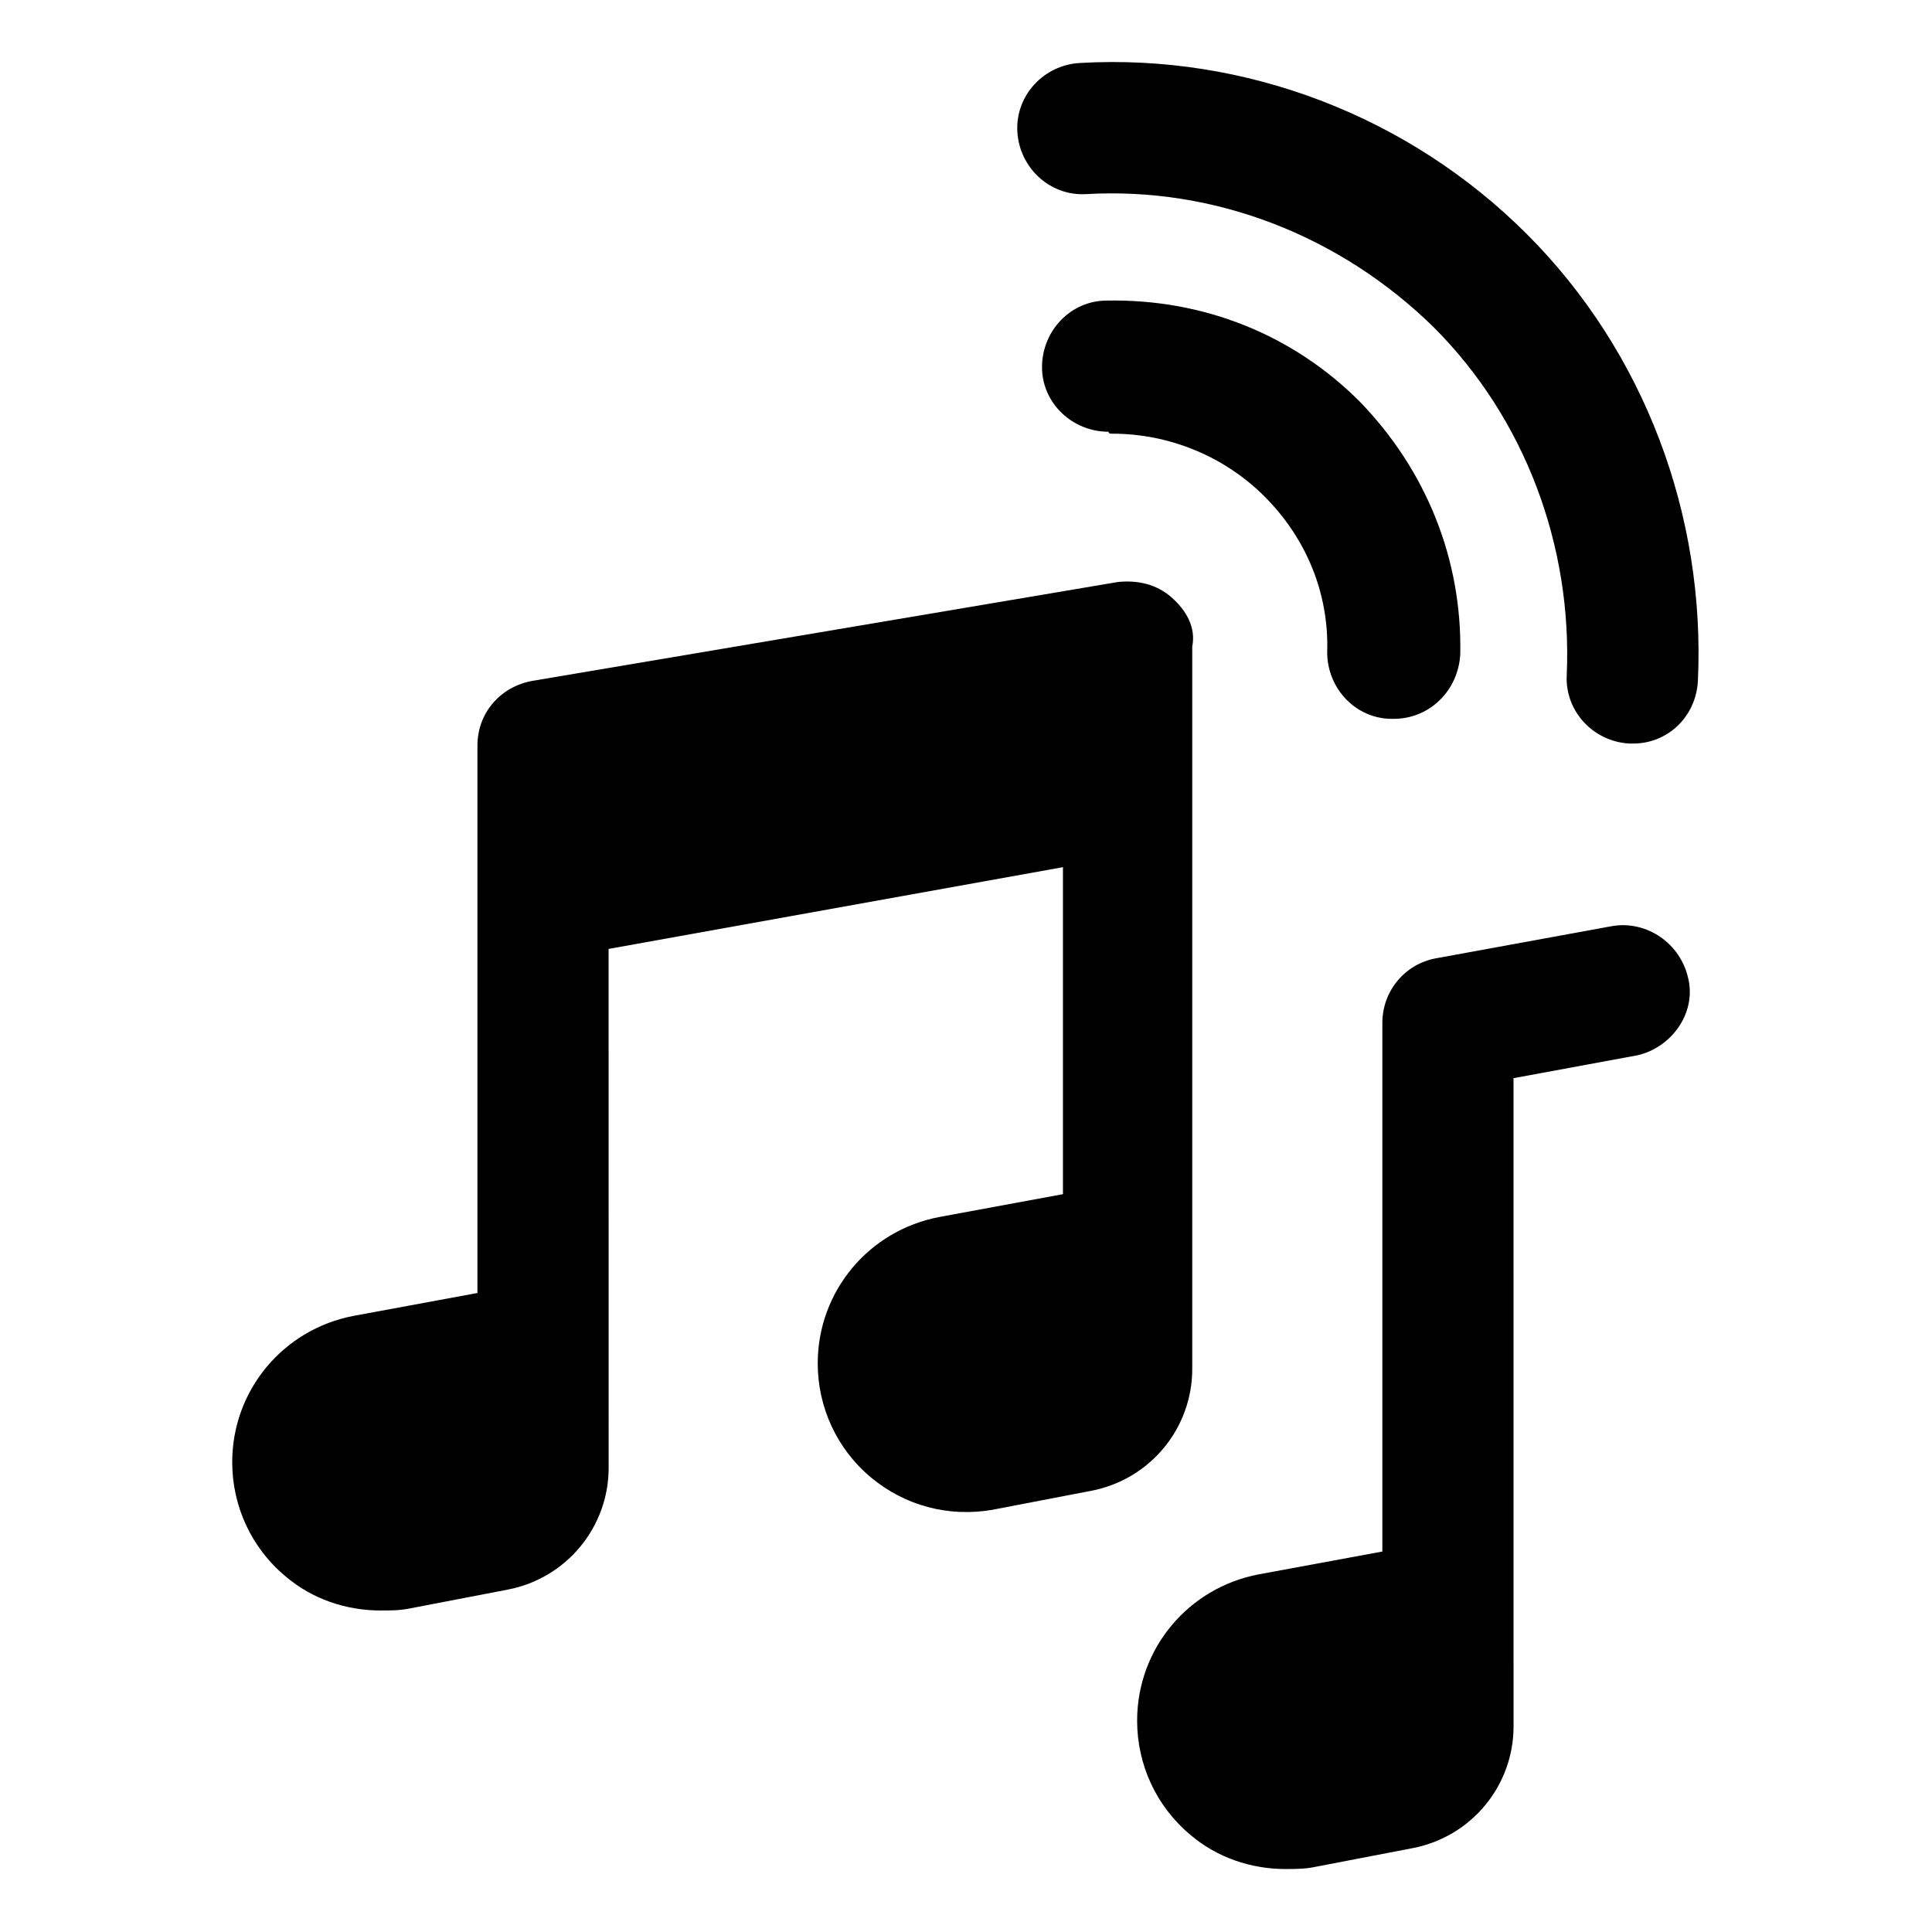
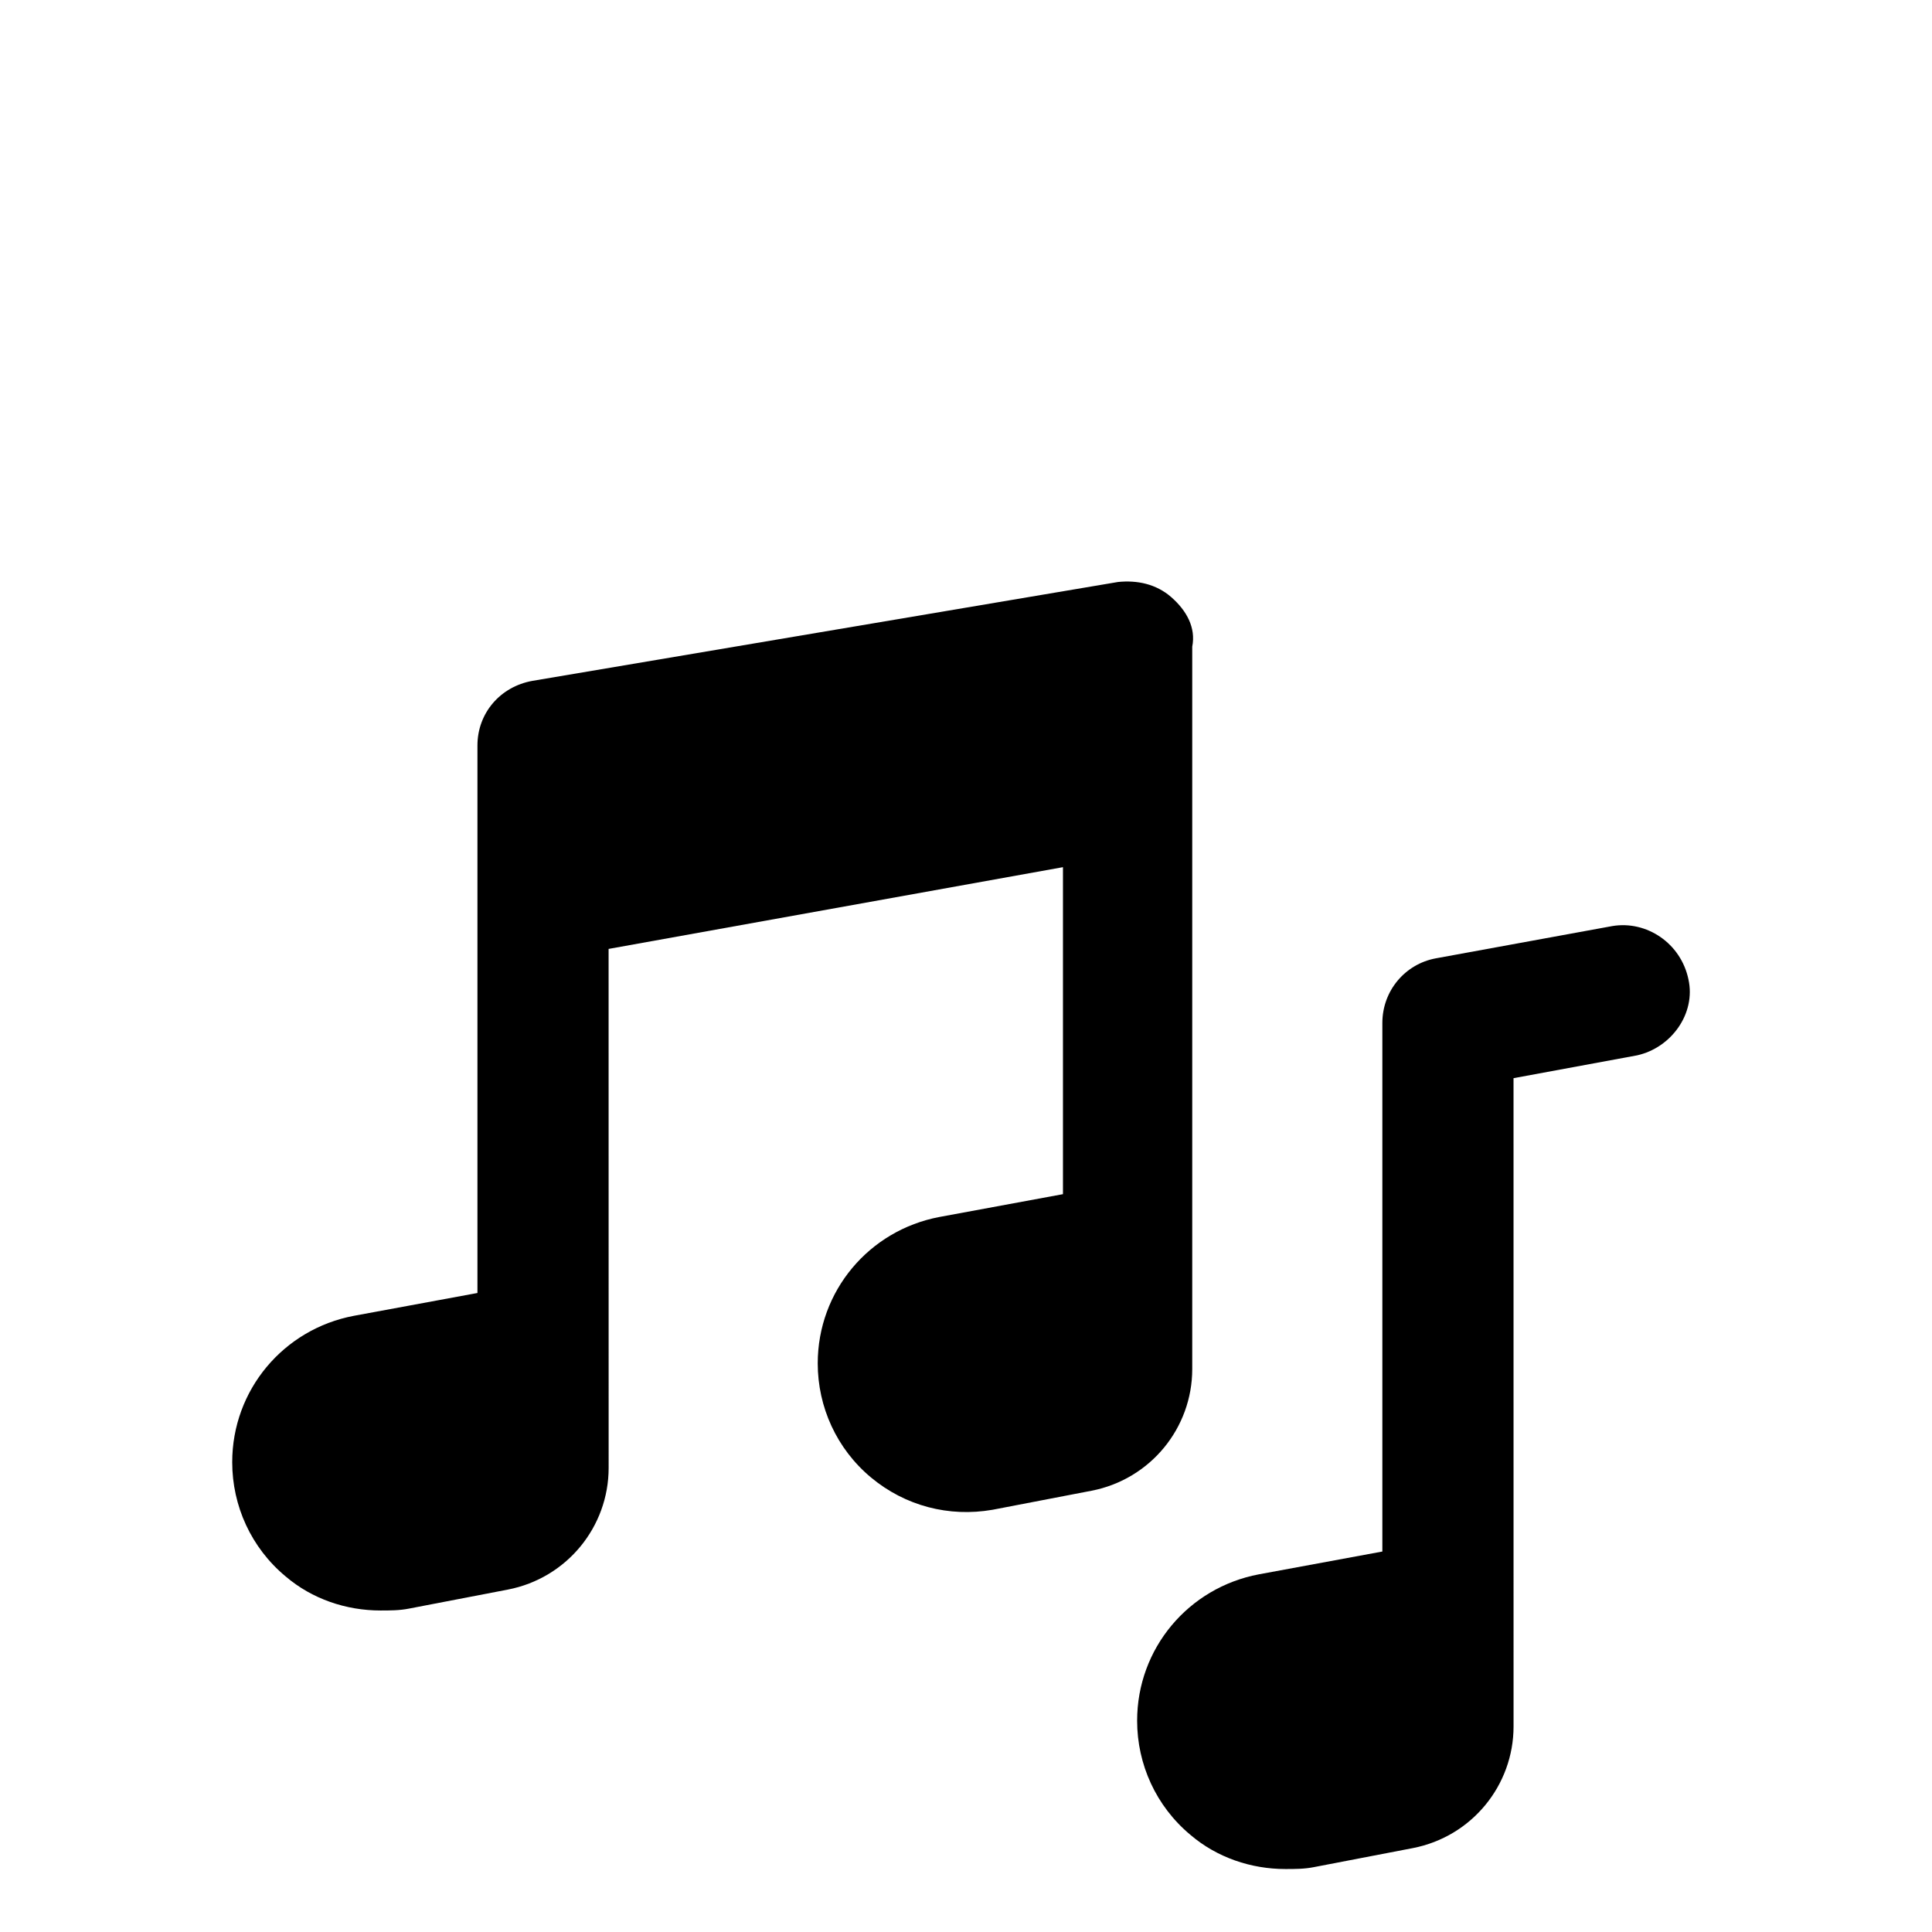
<svg xmlns="http://www.w3.org/2000/svg" fill="#000000" width="800px" height="800px" version="1.1" viewBox="144 144 512 512">
  <g>
-     <path d="m438.79 258.93c15.113 0 29.727 6.047 40.305 16.625 11.082 11.082 17.129 25.695 16.625 41.312 0 9.574 7.559 17.633 17.129 17.633h0.504c9.574 0 17.129-7.559 17.633-17.129 0.504-25.191-9.07-48.871-26.703-67.008-17.633-17.633-41.312-27.207-67.008-26.703-9.574 0-17.129 8.062-17.129 17.633 0 9.574 8.062 17.129 17.633 17.129 0.004 0.508 0.508 0.508 1.012 0.508z" />
-     <path d="m548.62 206.03c-31.234-31.234-74.562-47.863-118.39-45.344-9.574 0.504-17.129 8.566-16.625 18.137 0.504 9.574 8.566 17.129 18.137 16.625 34.258-2.016 67.512 11.082 92.195 35.266 24.184 24.184 36.777 57.938 35.266 92.195-0.504 9.574 7.055 17.633 16.625 18.137h1.008c9.07 0 16.625-7.055 17.129-16.625 2.019-43.828-14.102-87.152-45.34-118.39z" />
    <path d="m591.45 403.52c-2.016-9.574-11.082-15.617-20.152-14.105l-46.855 8.566c-8.062 1.512-14.105 8.566-14.105 17.129v140.06l-32.746 6.047c-18.641 3.527-32.242 19.648-32.242 38.793 0 11.586 5.039 22.672 14.105 30.23 7.055 6.047 16.121 9.07 25.191 9.07 2.519 0 5.039 0 7.559-0.504l26.199-5.039c15.617-3.023 26.703-16.625 26.703-32.242l-0.008-171.8 32.746-6.047c9.07-2.012 15.621-11.082 13.605-20.152z" />
    <path d="m454.41 302.26c-4.031-3.527-9.07-4.535-14.105-4.031l-155.17 26.199c-8.566 1.512-14.609 8.566-14.609 17.129v145.1l-32.746 6.047c-18.641 3.527-32.242 19.648-32.242 38.793 0 11.586 5.039 22.672 14.105 30.23 7.055 6.047 16.121 9.07 25.191 9.07 2.519 0 5.039 0 7.559-0.504l26.199-5.039c15.617-3.023 26.703-16.625 26.703-32.242l-0.012-137.54 120.41-21.664v86.656l-32.746 6.047c-18.641 3.527-32.242 19.648-32.242 38.793 0 11.586 5.039 22.672 14.105 30.23 9.07 7.559 20.656 10.578 32.242 8.566l26.199-5.039c15.617-3.023 26.703-16.625 26.703-32.242v-191.45c1.008-5.043-1.512-9.578-5.543-13.105z" />
  </g>
</svg>